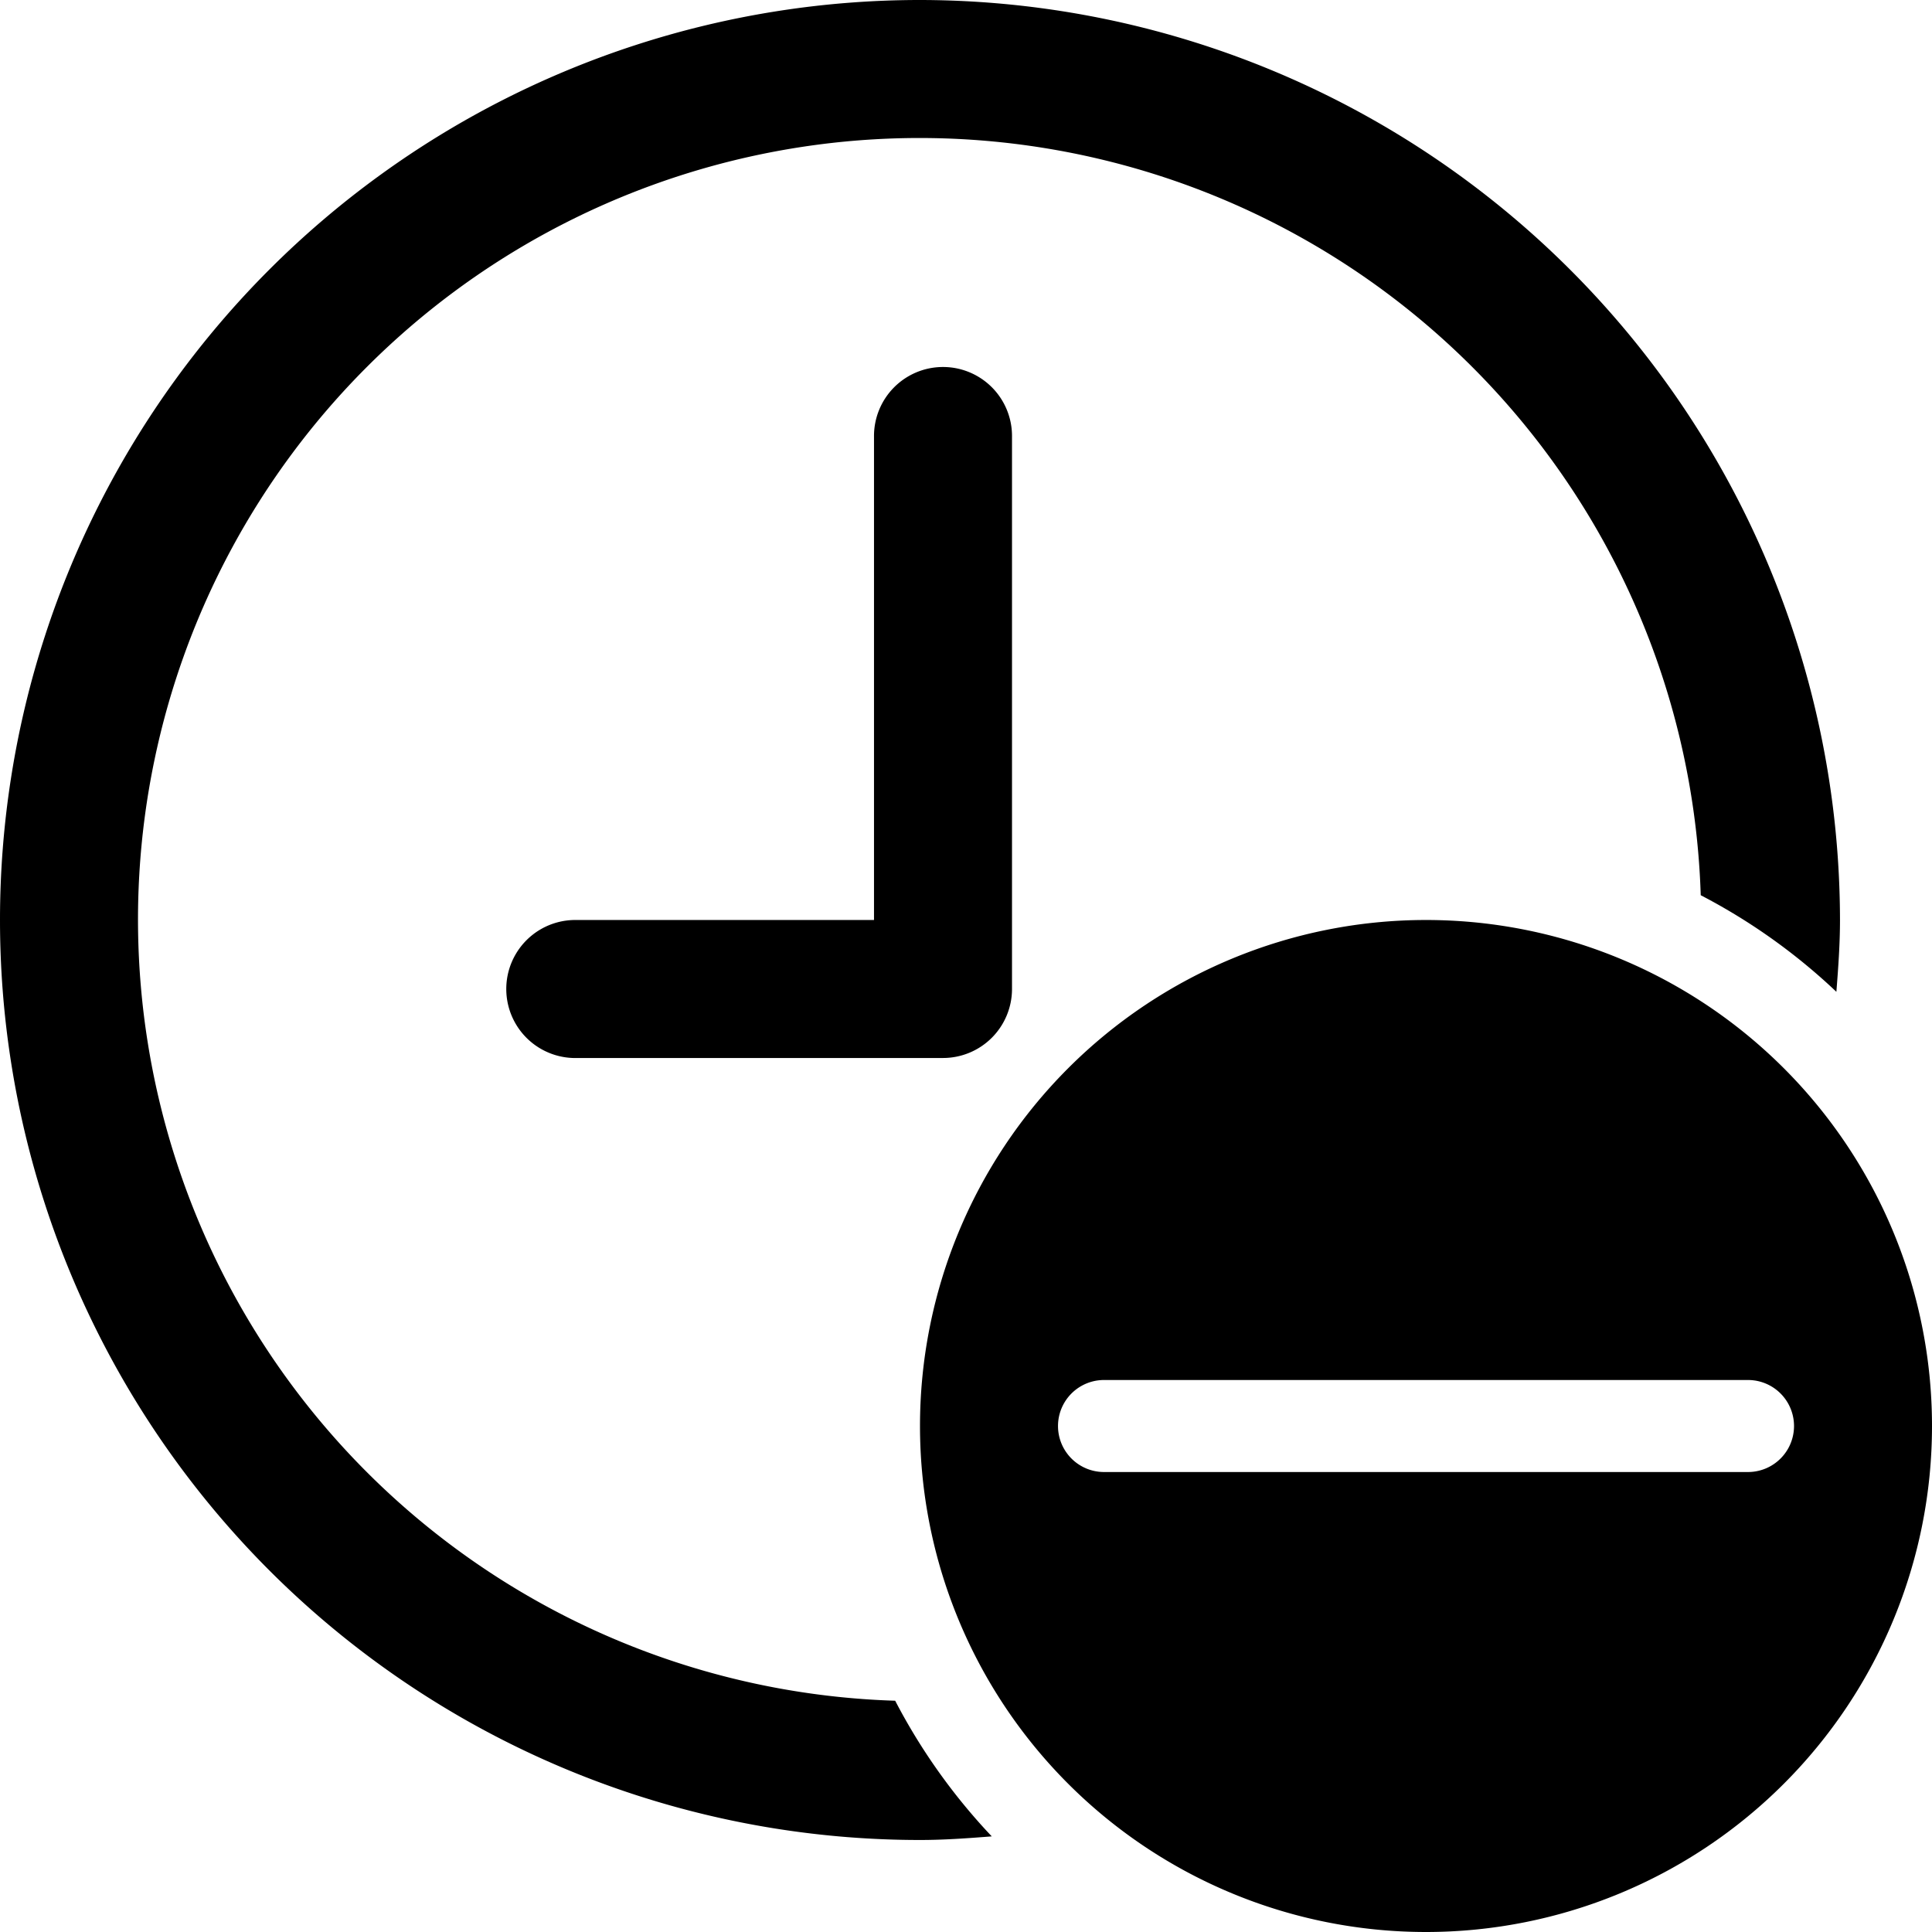
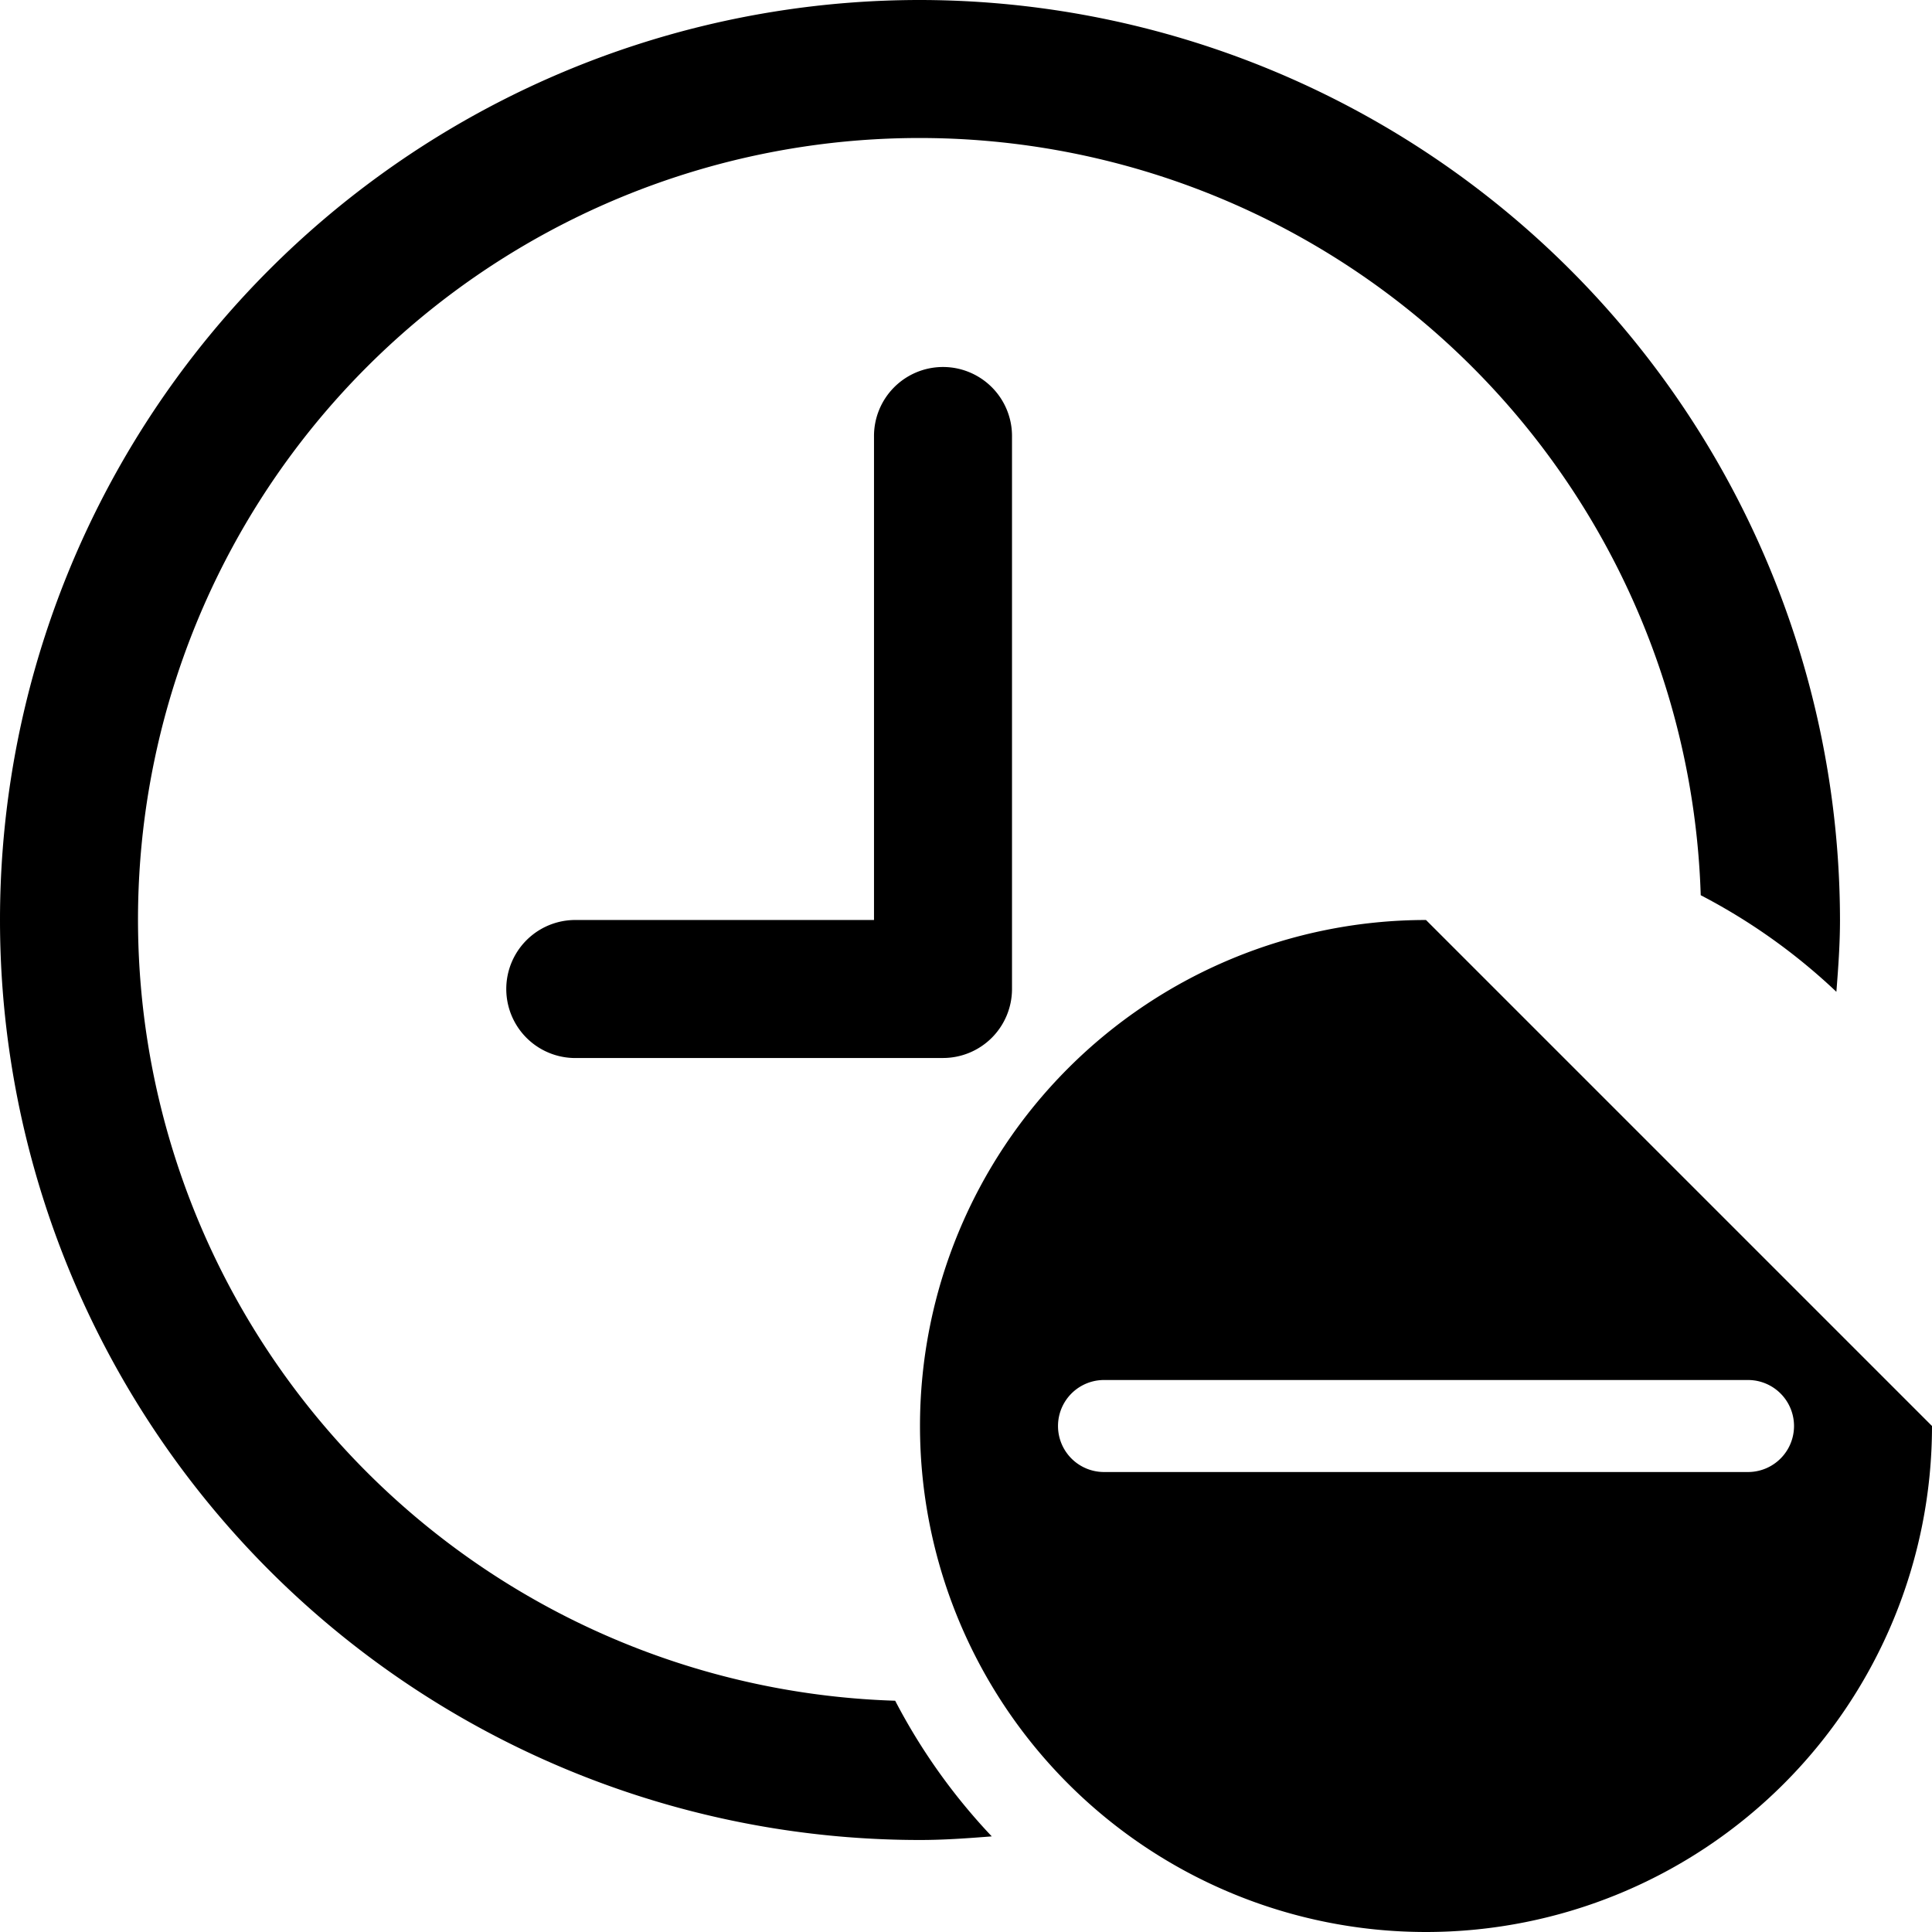
<svg xmlns="http://www.w3.org/2000/svg" width="51.927" height="51.927" viewBox="0 0 51.927 51.927">
  <g id="Layer_2" data-name="Layer 2">
    <g id="Layer_1-2" data-name="Layer 1">
-       <path d="M24.727,0a24.727,24.727,0,0,0,0,49.454c.652,0,1.29-.047,1.929-.097a16.125,16.125,0,0,1-2.596-3.646A21.006,21.006,0,1,1,45.711,24.061a16.058,16.058,0,0,1,3.646,2.596c.05-.639.097-1.278.097-1.929A24.755,24.755,0,0,0,24.727,0Zm.589,9.864a1.855,1.855,0,0,0-1.825,1.881V24.727H15.454a1.855,1.855,0,0,0-.052,3.709q.026,0,.052,0h9.891A1.855,1.855,0,0,0,27.2,26.582V11.745a1.855,1.855,0,0,0-1.828-1.881C25.353,9.864,25.335,9.864,25.316,9.864ZM38.327,24.727a13.6,13.6,0,1,0,13.6,13.6A13.6,13.6,0,0,0,38.327,24.727ZM29.673,37.091h17.309a1.236,1.236,0,0,1,0,2.473H29.673a1.236,1.236,0,1,1,0-2.473Z" />
+       <path d="M24.727,0a24.727,24.727,0,0,0,0,49.454c.652,0,1.29-.047,1.929-.097a16.125,16.125,0,0,1-2.596-3.646A21.006,21.006,0,1,1,45.711,24.061a16.058,16.058,0,0,1,3.646,2.596c.05-.639.097-1.278.097-1.929A24.755,24.755,0,0,0,24.727,0Zm.589,9.864a1.855,1.855,0,0,0-1.825,1.881V24.727H15.454a1.855,1.855,0,0,0-.052,3.709q.026,0,.052,0h9.891A1.855,1.855,0,0,0,27.2,26.582V11.745a1.855,1.855,0,0,0-1.828-1.881C25.353,9.864,25.335,9.864,25.316,9.864ZM38.327,24.727a13.6,13.6,0,1,0,13.6,13.6ZM29.673,37.091h17.309a1.236,1.236,0,0,1,0,2.473H29.673a1.236,1.236,0,1,1,0-2.473Z" />
    </g>
  </g>
</svg>